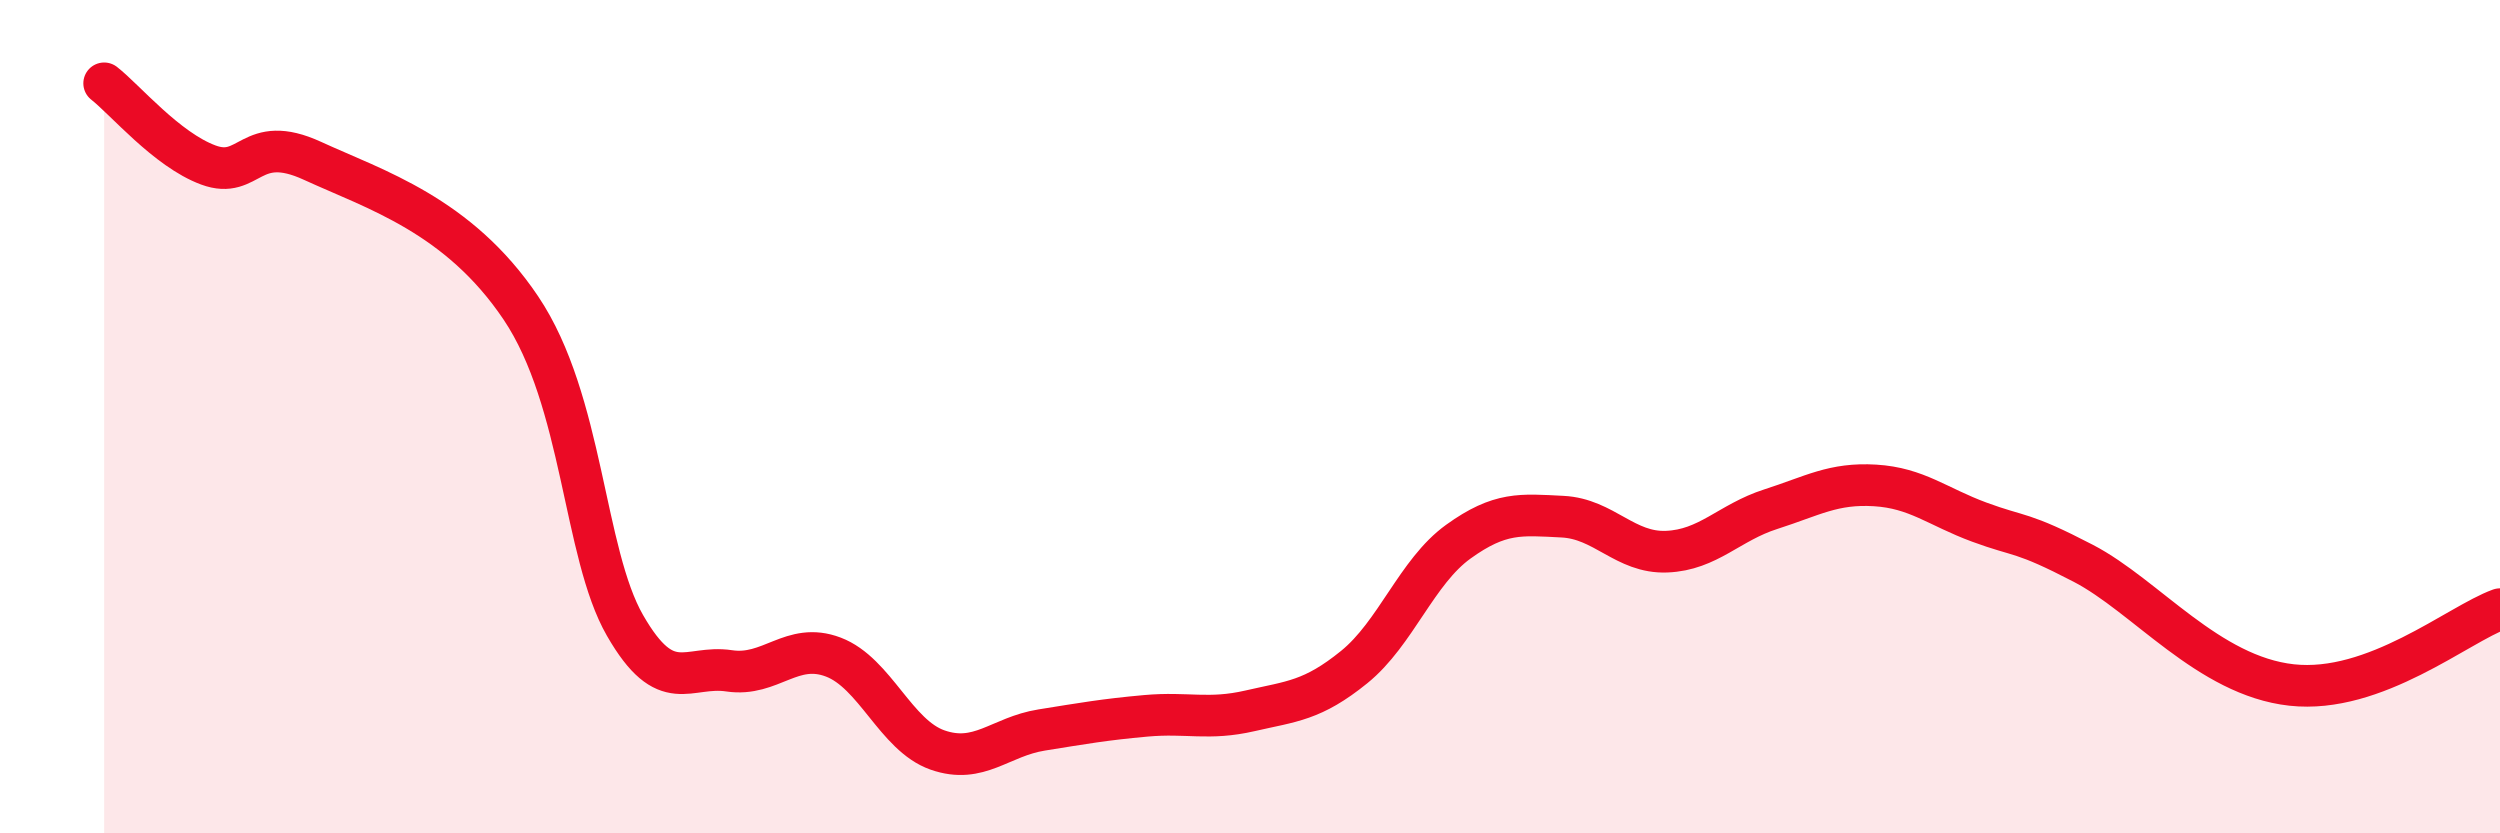
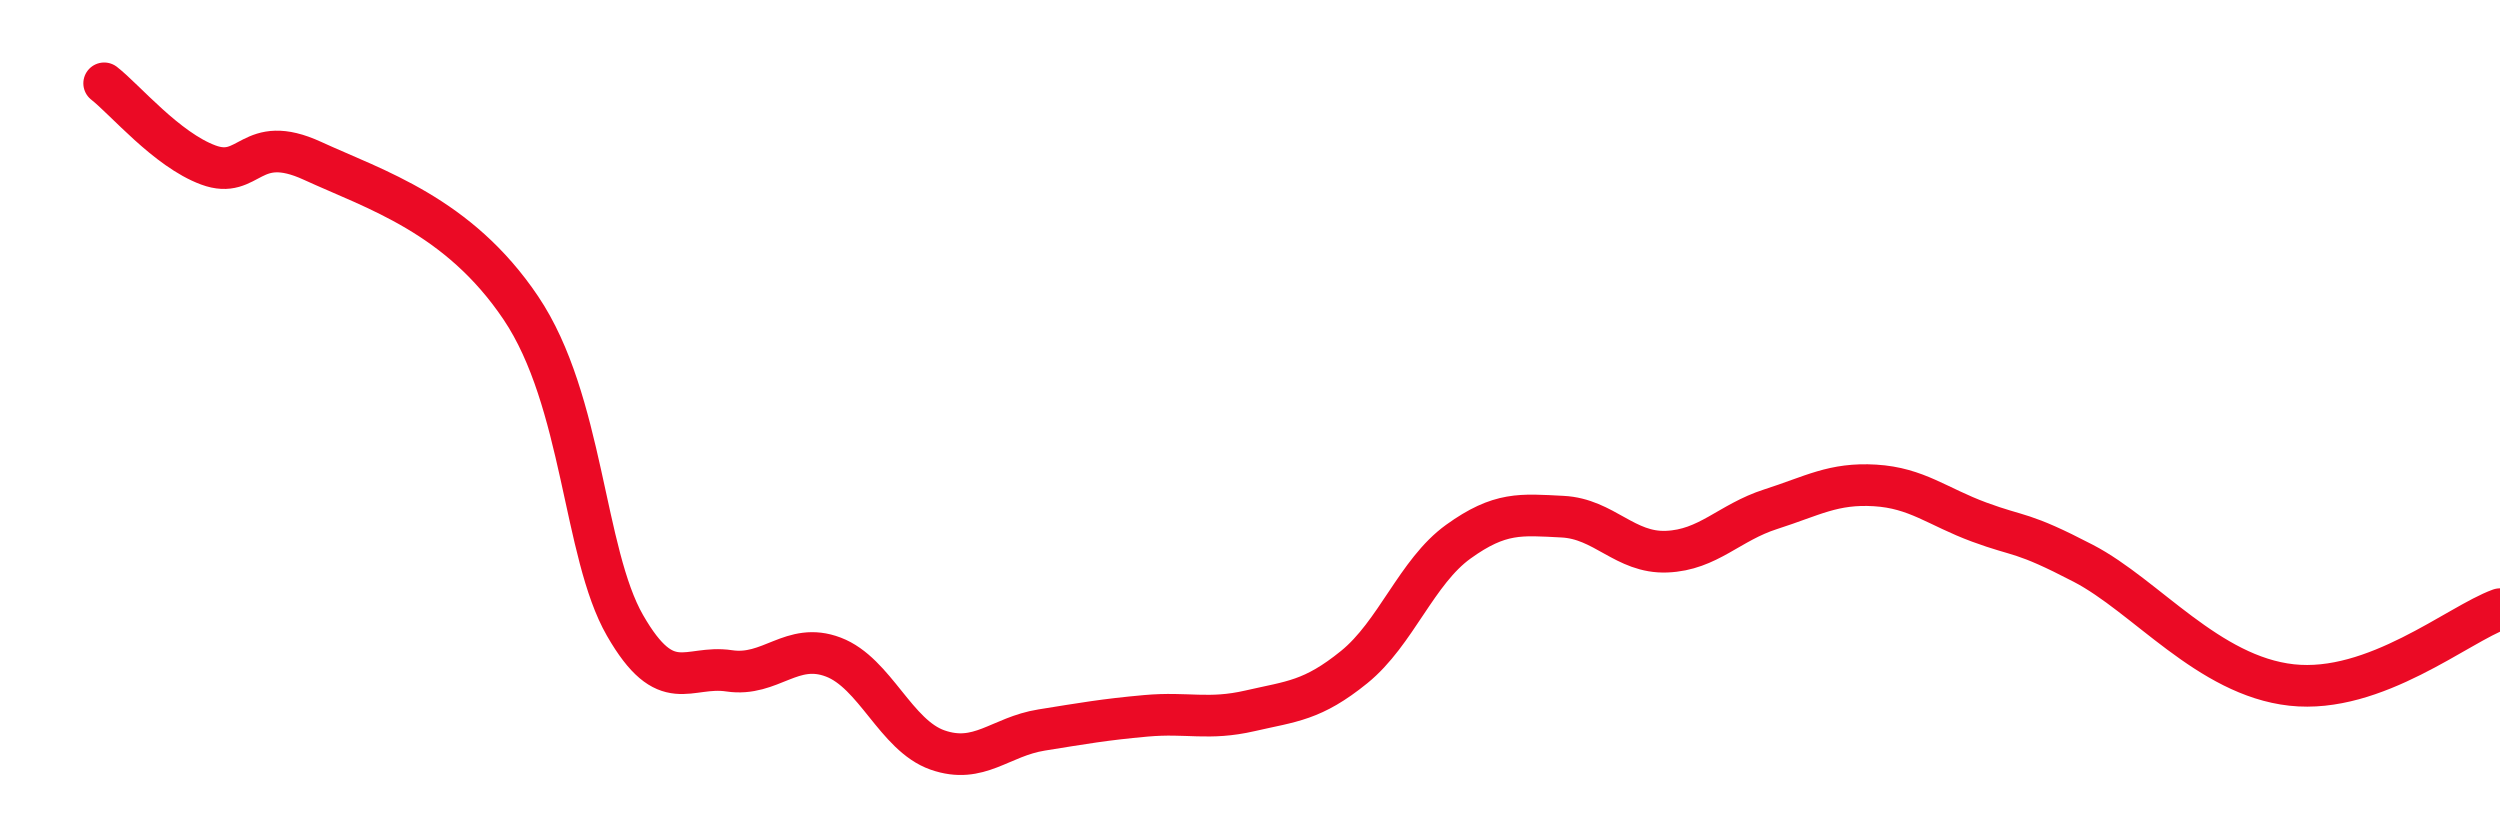
<svg xmlns="http://www.w3.org/2000/svg" width="60" height="20" viewBox="0 0 60 20">
-   <path d="M 2.5,2 C 3,2.39 4,3.59 5,3.96 C 6,4.33 6,3.17 7.5,3.86 C 9,4.55 11,5.16 12.5,7.39 C 14,9.62 14,13.27 15,15.01 C 16,16.75 16.5,15.95 17.5,16.1 C 18.5,16.25 19,15.39 20,15.77 C 21,16.15 21.5,17.65 22.5,18 C 23.5,18.35 24,17.68 25,17.52 C 26,17.36 26.5,17.27 27.5,17.18 C 28.5,17.09 29,17.29 30,17.06 C 31,16.83 31.5,16.82 32.5,16.01 C 33.5,15.2 34,13.72 35,13 C 36,12.28 36.5,12.35 37.5,12.4 C 38.5,12.45 39,13.28 40,13.24 C 41,13.2 41.5,12.54 42.5,12.22 C 43.5,11.9 44,11.59 45,11.65 C 46,11.71 46.5,12.16 47.5,12.53 C 48.5,12.9 48.5,12.74 50,13.52 C 51.5,14.3 53,16.22 55,16.44 C 57,16.66 59,14.98 60,14.62L60 20L2.5 20Z" fill="#EB0A25" opacity="0.1" stroke-linecap="round" stroke-linejoin="round" />
  <path d="M 2.5,2 C 3,2.39 4,3.59 5,3.96 C 6,4.33 6,3.17 7.5,3.86 C 9,4.55 11,5.16 12.5,7.39 C 14,9.62 14,13.27 15,15.01 C 16,16.75 16.5,15.95 17.5,16.1 C 18.5,16.25 19,15.39 20,15.77 C 21,16.15 21.5,17.65 22.5,18 C 23.5,18.35 24,17.68 25,17.52 C 26,17.36 26.5,17.27 27.5,17.18 C 28.5,17.09 29,17.29 30,17.06 C 31,16.83 31.5,16.82 32.5,16.01 C 33.5,15.2 34,13.72 35,13 C 36,12.28 36.5,12.35 37.5,12.4 C 38.5,12.45 39,13.28 40,13.24 C 41,13.2 41.5,12.54 42.5,12.22 C 43.5,11.9 44,11.59 45,11.65 C 46,11.71 46.5,12.16 47.5,12.53 C 48.5,12.9 48.5,12.74 50,13.52 C 51.5,14.3 53,16.22 55,16.44 C 57,16.66 59,14.98 60,14.62" stroke="#EB0A25" stroke-width="1" fill="none" stroke-linecap="round" stroke-linejoin="round" />
</svg>